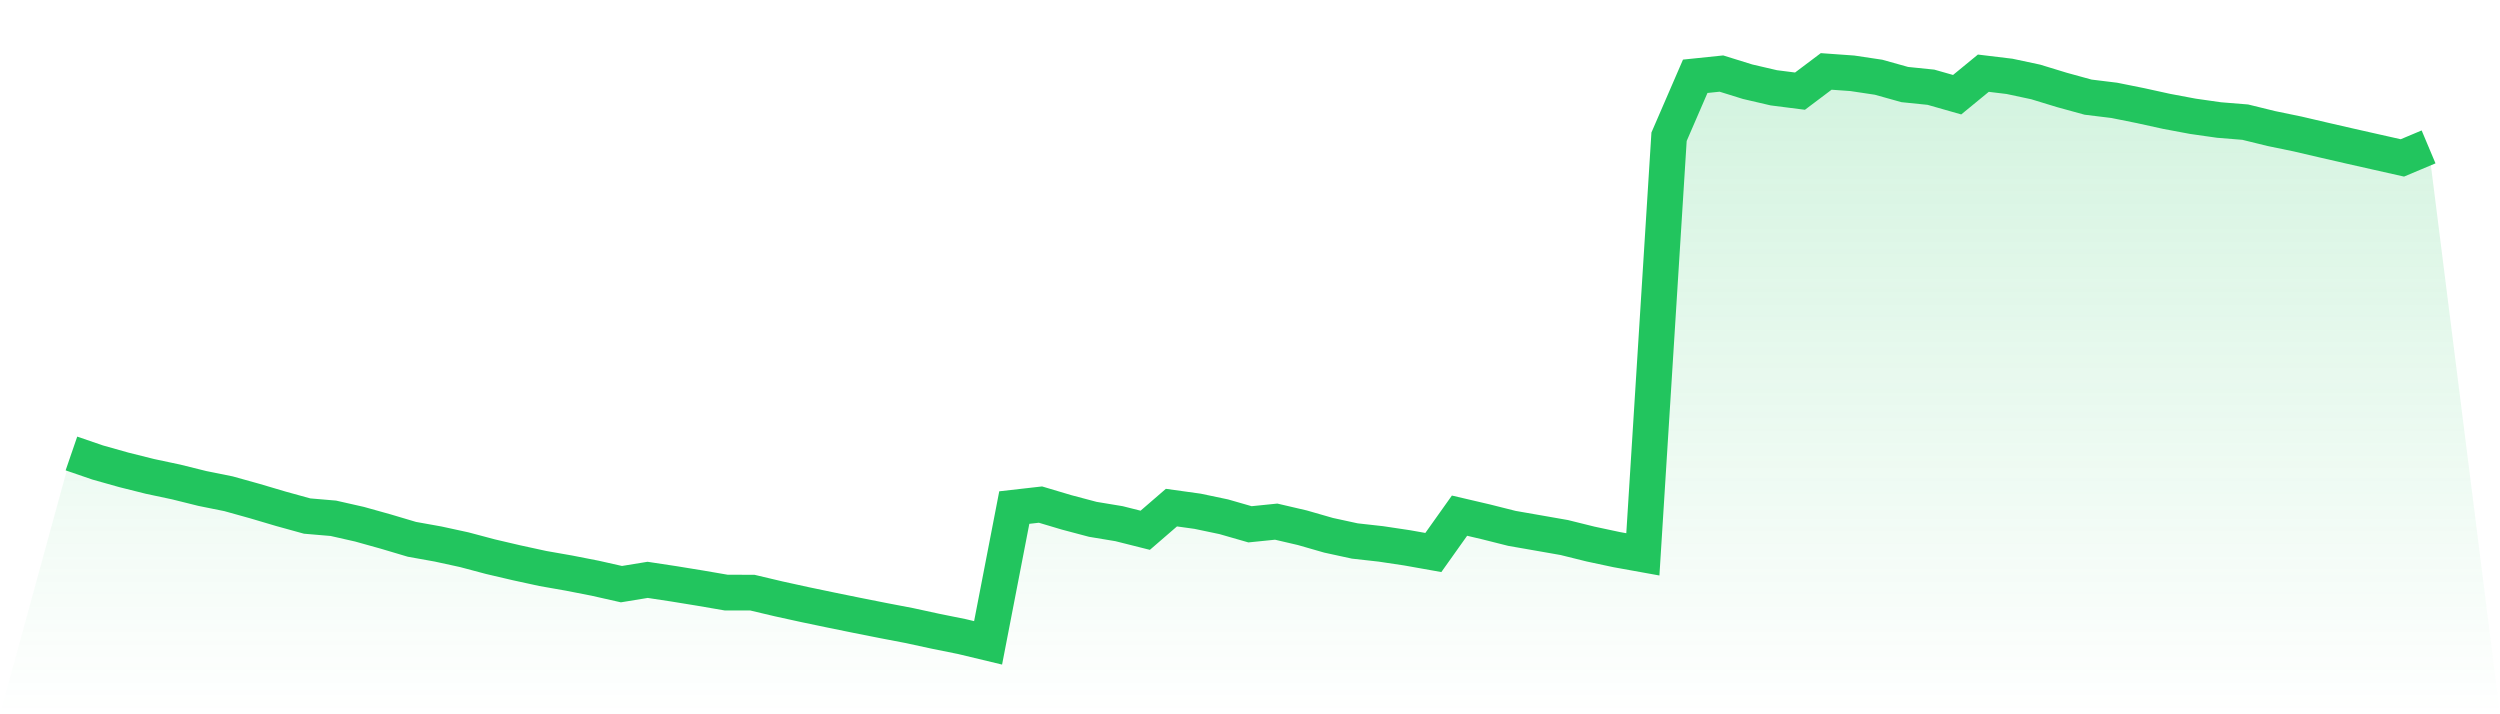
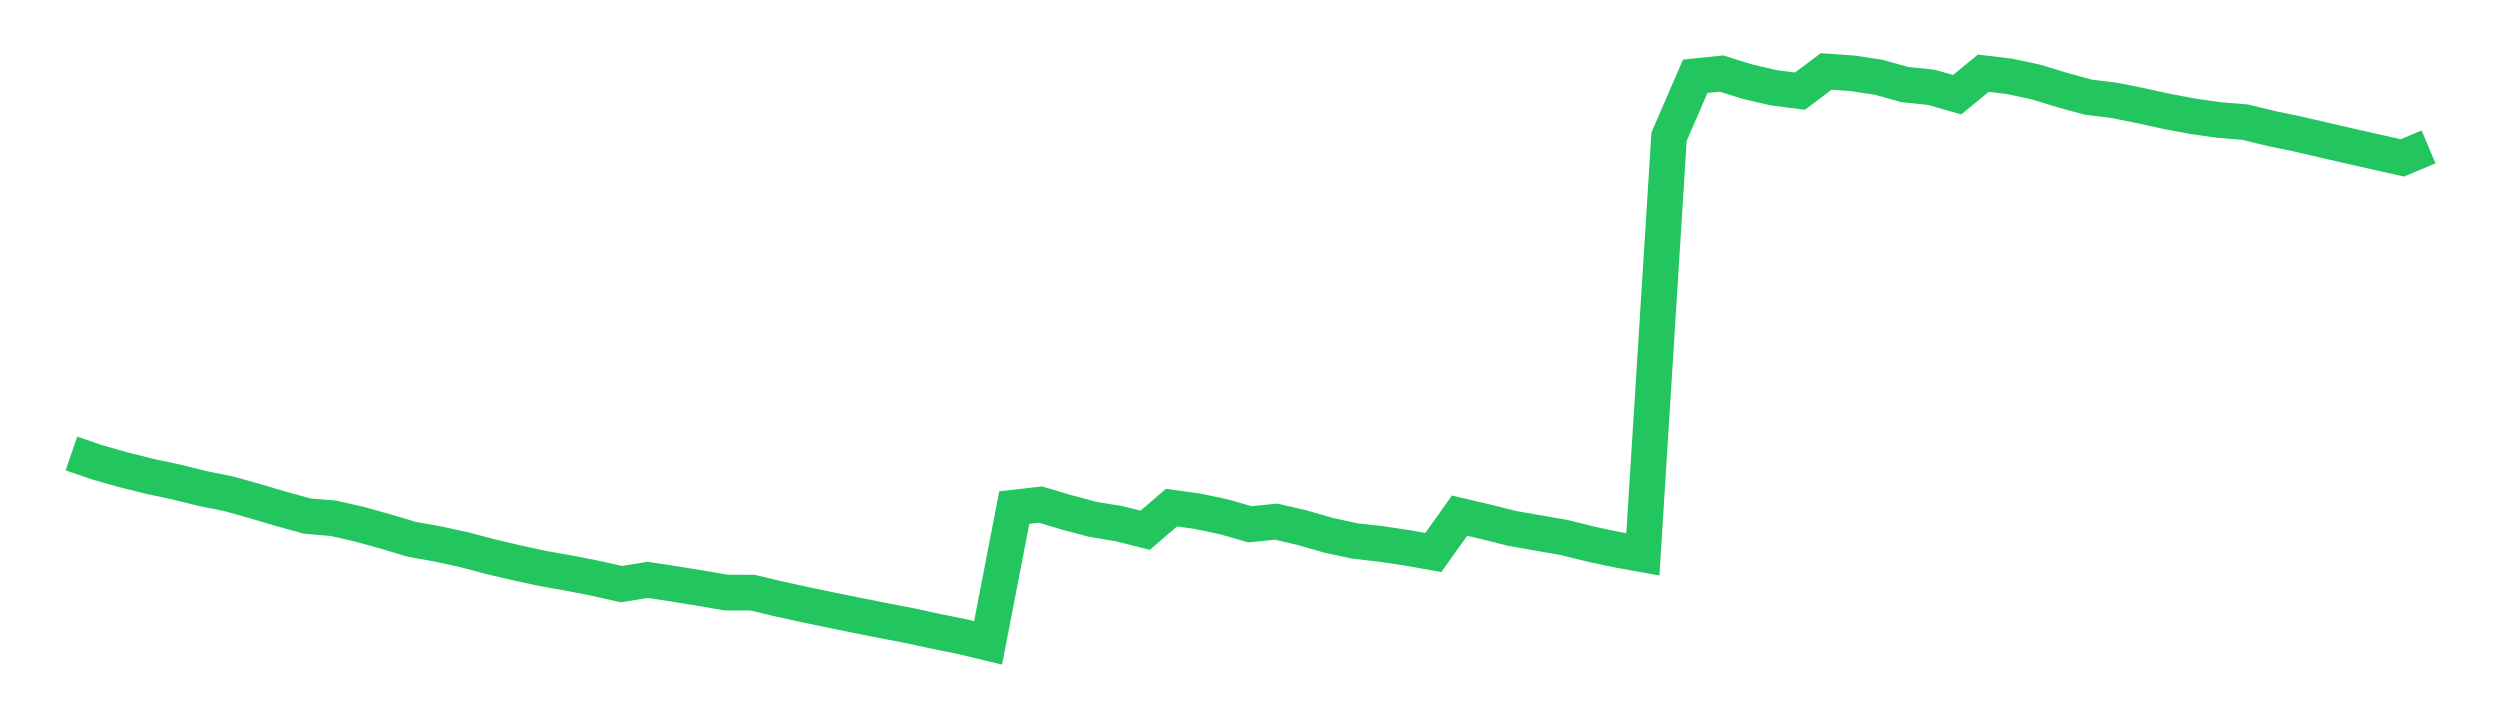
<svg xmlns="http://www.w3.org/2000/svg" viewBox="0 0 140 40">
  <defs>
    <linearGradient id="gradient" x1="0" x2="0" y1="0" y2="1">
      <stop offset="0%" stop-color="#22c55e" stop-opacity="0.2" />
      <stop offset="100%" stop-color="#22c55e" stop-opacity="0" />
    </linearGradient>
  </defs>
-   <path d="M4,25.395 L4,25.395 L5.467,25.899 L6.933,26.312 L8.4,26.679 L9.867,26.991 L11.333,27.355 L12.8,27.651 L14.267,28.06 L15.733,28.494 L17.2,28.899 L18.667,29.024 L20.133,29.356 L21.6,29.766 L23.067,30.202 L24.533,30.465 L26,30.784 L27.467,31.174 L28.933,31.517 L30.4,31.836 L31.867,32.094 L33.333,32.381 L34.8,32.712 L36.267,32.472 L37.733,32.694 L39.2,32.933 L40.667,33.185 L42.133,33.188 L43.6,33.535 L45.067,33.857 L46.533,34.163 L48,34.462 L49.467,34.753 L50.933,35.034 L52.4,35.352 L53.867,35.648 L55.333,36 L56.8,28.424 L58.267,28.257 L59.733,28.694 L61.2,29.083 L62.667,29.326 L64.133,29.695 L65.6,28.427 L67.067,28.631 L68.533,28.939 L70,29.361 L71.467,29.212 L72.933,29.554 L74.4,29.976 L75.867,30.295 L77.333,30.459 L78.8,30.679 L80.267,30.94 L81.733,28.877 L83.2,29.22 L84.667,29.589 L86.133,29.845 L87.6,30.102 L89.067,30.466 L90.533,30.779 L92,31.044 L93.467,7.658 L94.933,4.272 L96.4,4.12 L97.867,4.576 L99.333,4.917 L100.8,5.104 L102.267,4 L103.733,4.105 L105.2,4.325 L106.667,4.735 L108.133,4.885 L109.6,5.303 L111.067,4.099 L112.533,4.276 L114,4.589 L115.467,5.037 L116.933,5.44 L118.4,5.62 L119.867,5.915 L121.333,6.237 L122.8,6.512 L124.267,6.721 L125.733,6.84 L127.2,7.2 L128.667,7.503 L130.133,7.845 L131.6,8.182 L133.067,8.513 L134.533,8.843 L136,8.226 L140,40 L0,40 z" fill="url(#gradient)" />
  <path d="M4,25.395 L4,25.395 L5.467,25.899 L6.933,26.312 L8.4,26.679 L9.867,26.991 L11.333,27.355 L12.8,27.651 L14.267,28.06 L15.733,28.494 L17.2,28.899 L18.667,29.024 L20.133,29.356 L21.6,29.766 L23.067,30.202 L24.533,30.465 L26,30.784 L27.467,31.174 L28.933,31.517 L30.4,31.836 L31.867,32.094 L33.333,32.381 L34.8,32.712 L36.267,32.472 L37.733,32.694 L39.2,32.933 L40.667,33.185 L42.133,33.188 L43.6,33.535 L45.067,33.857 L46.533,34.163 L48,34.462 L49.467,34.753 L50.933,35.034 L52.4,35.352 L53.867,35.648 L55.333,36 L56.8,28.424 L58.267,28.257 L59.733,28.694 L61.2,29.083 L62.667,29.326 L64.133,29.695 L65.6,28.427 L67.067,28.631 L68.533,28.939 L70,29.361 L71.467,29.212 L72.933,29.554 L74.4,29.976 L75.867,30.295 L77.333,30.459 L78.8,30.679 L80.267,30.94 L81.733,28.877 L83.2,29.22 L84.667,29.589 L86.133,29.845 L87.6,30.102 L89.067,30.466 L90.533,30.779 L92,31.044 L93.467,7.658 L94.933,4.272 L96.4,4.12 L97.867,4.576 L99.333,4.917 L100.8,5.104 L102.267,4 L103.733,4.105 L105.2,4.325 L106.667,4.735 L108.133,4.885 L109.6,5.303 L111.067,4.099 L112.533,4.276 L114,4.589 L115.467,5.037 L116.933,5.44 L118.4,5.62 L119.867,5.915 L121.333,6.237 L122.8,6.512 L124.267,6.721 L125.733,6.84 L127.2,7.2 L128.667,7.503 L130.133,7.845 L131.6,8.182 L133.067,8.513 L134.533,8.843 L136,8.226" fill="none" stroke="#22c55e" stroke-width="2" />
</svg>